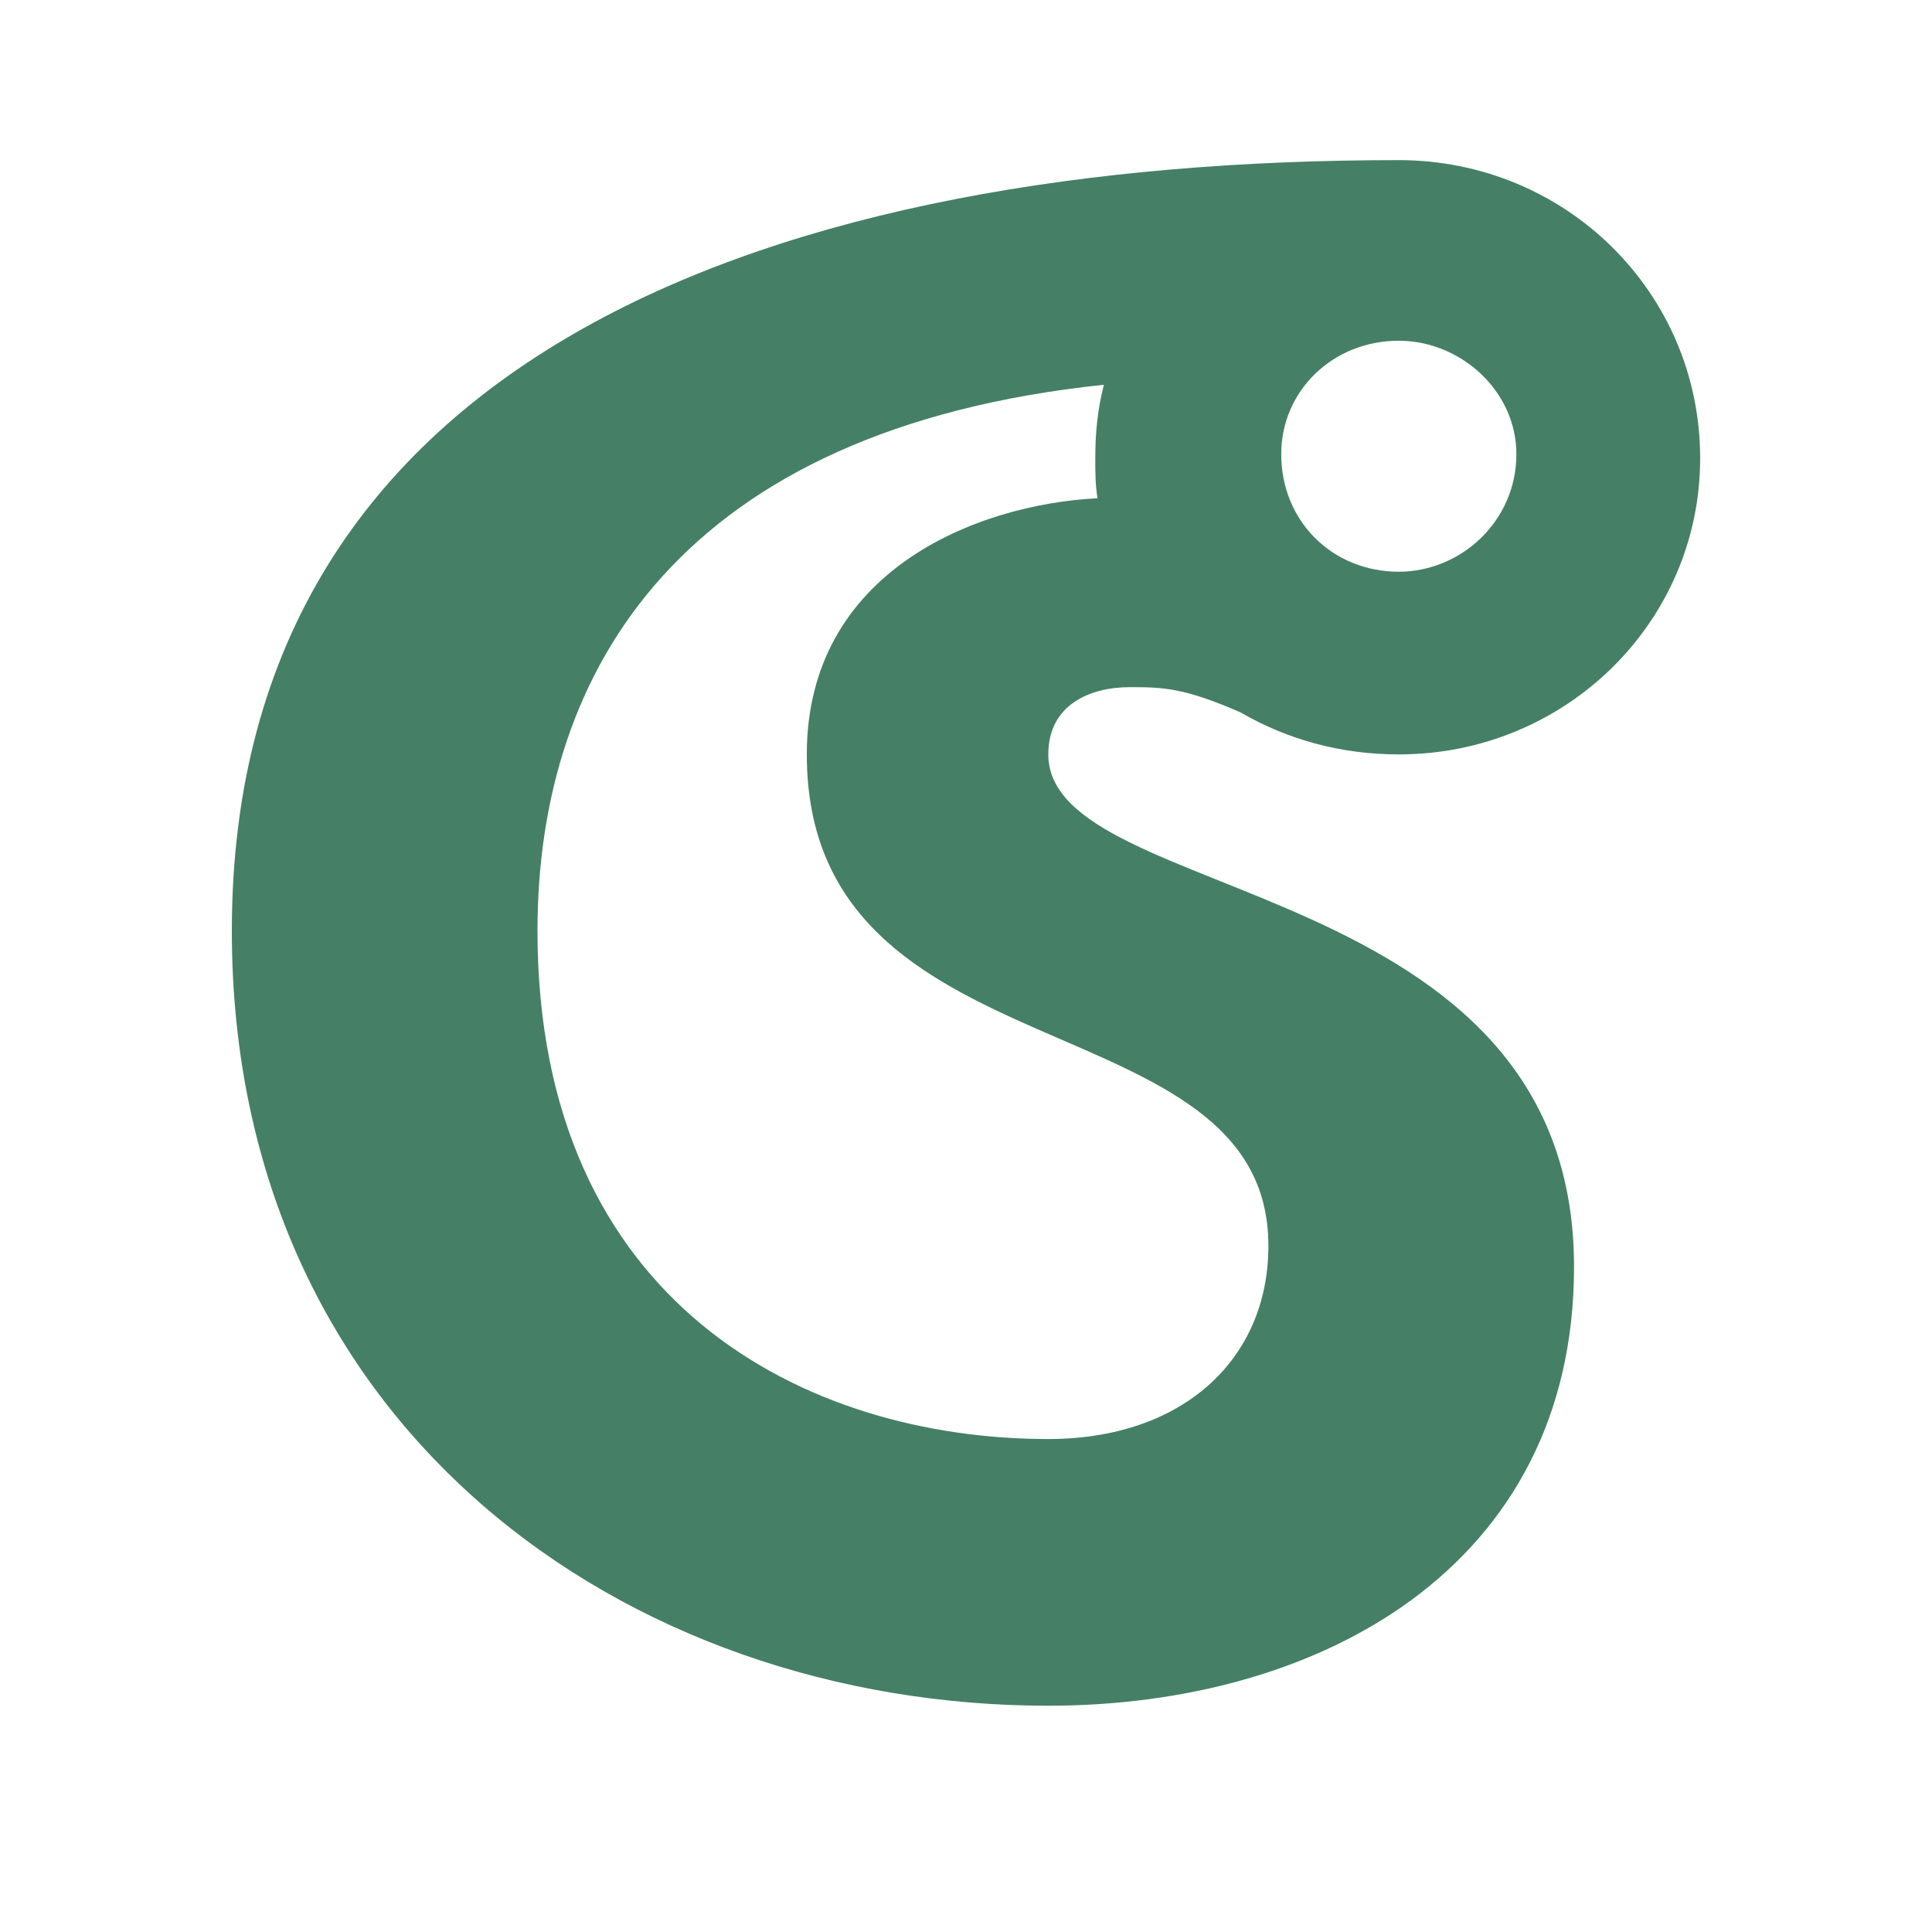
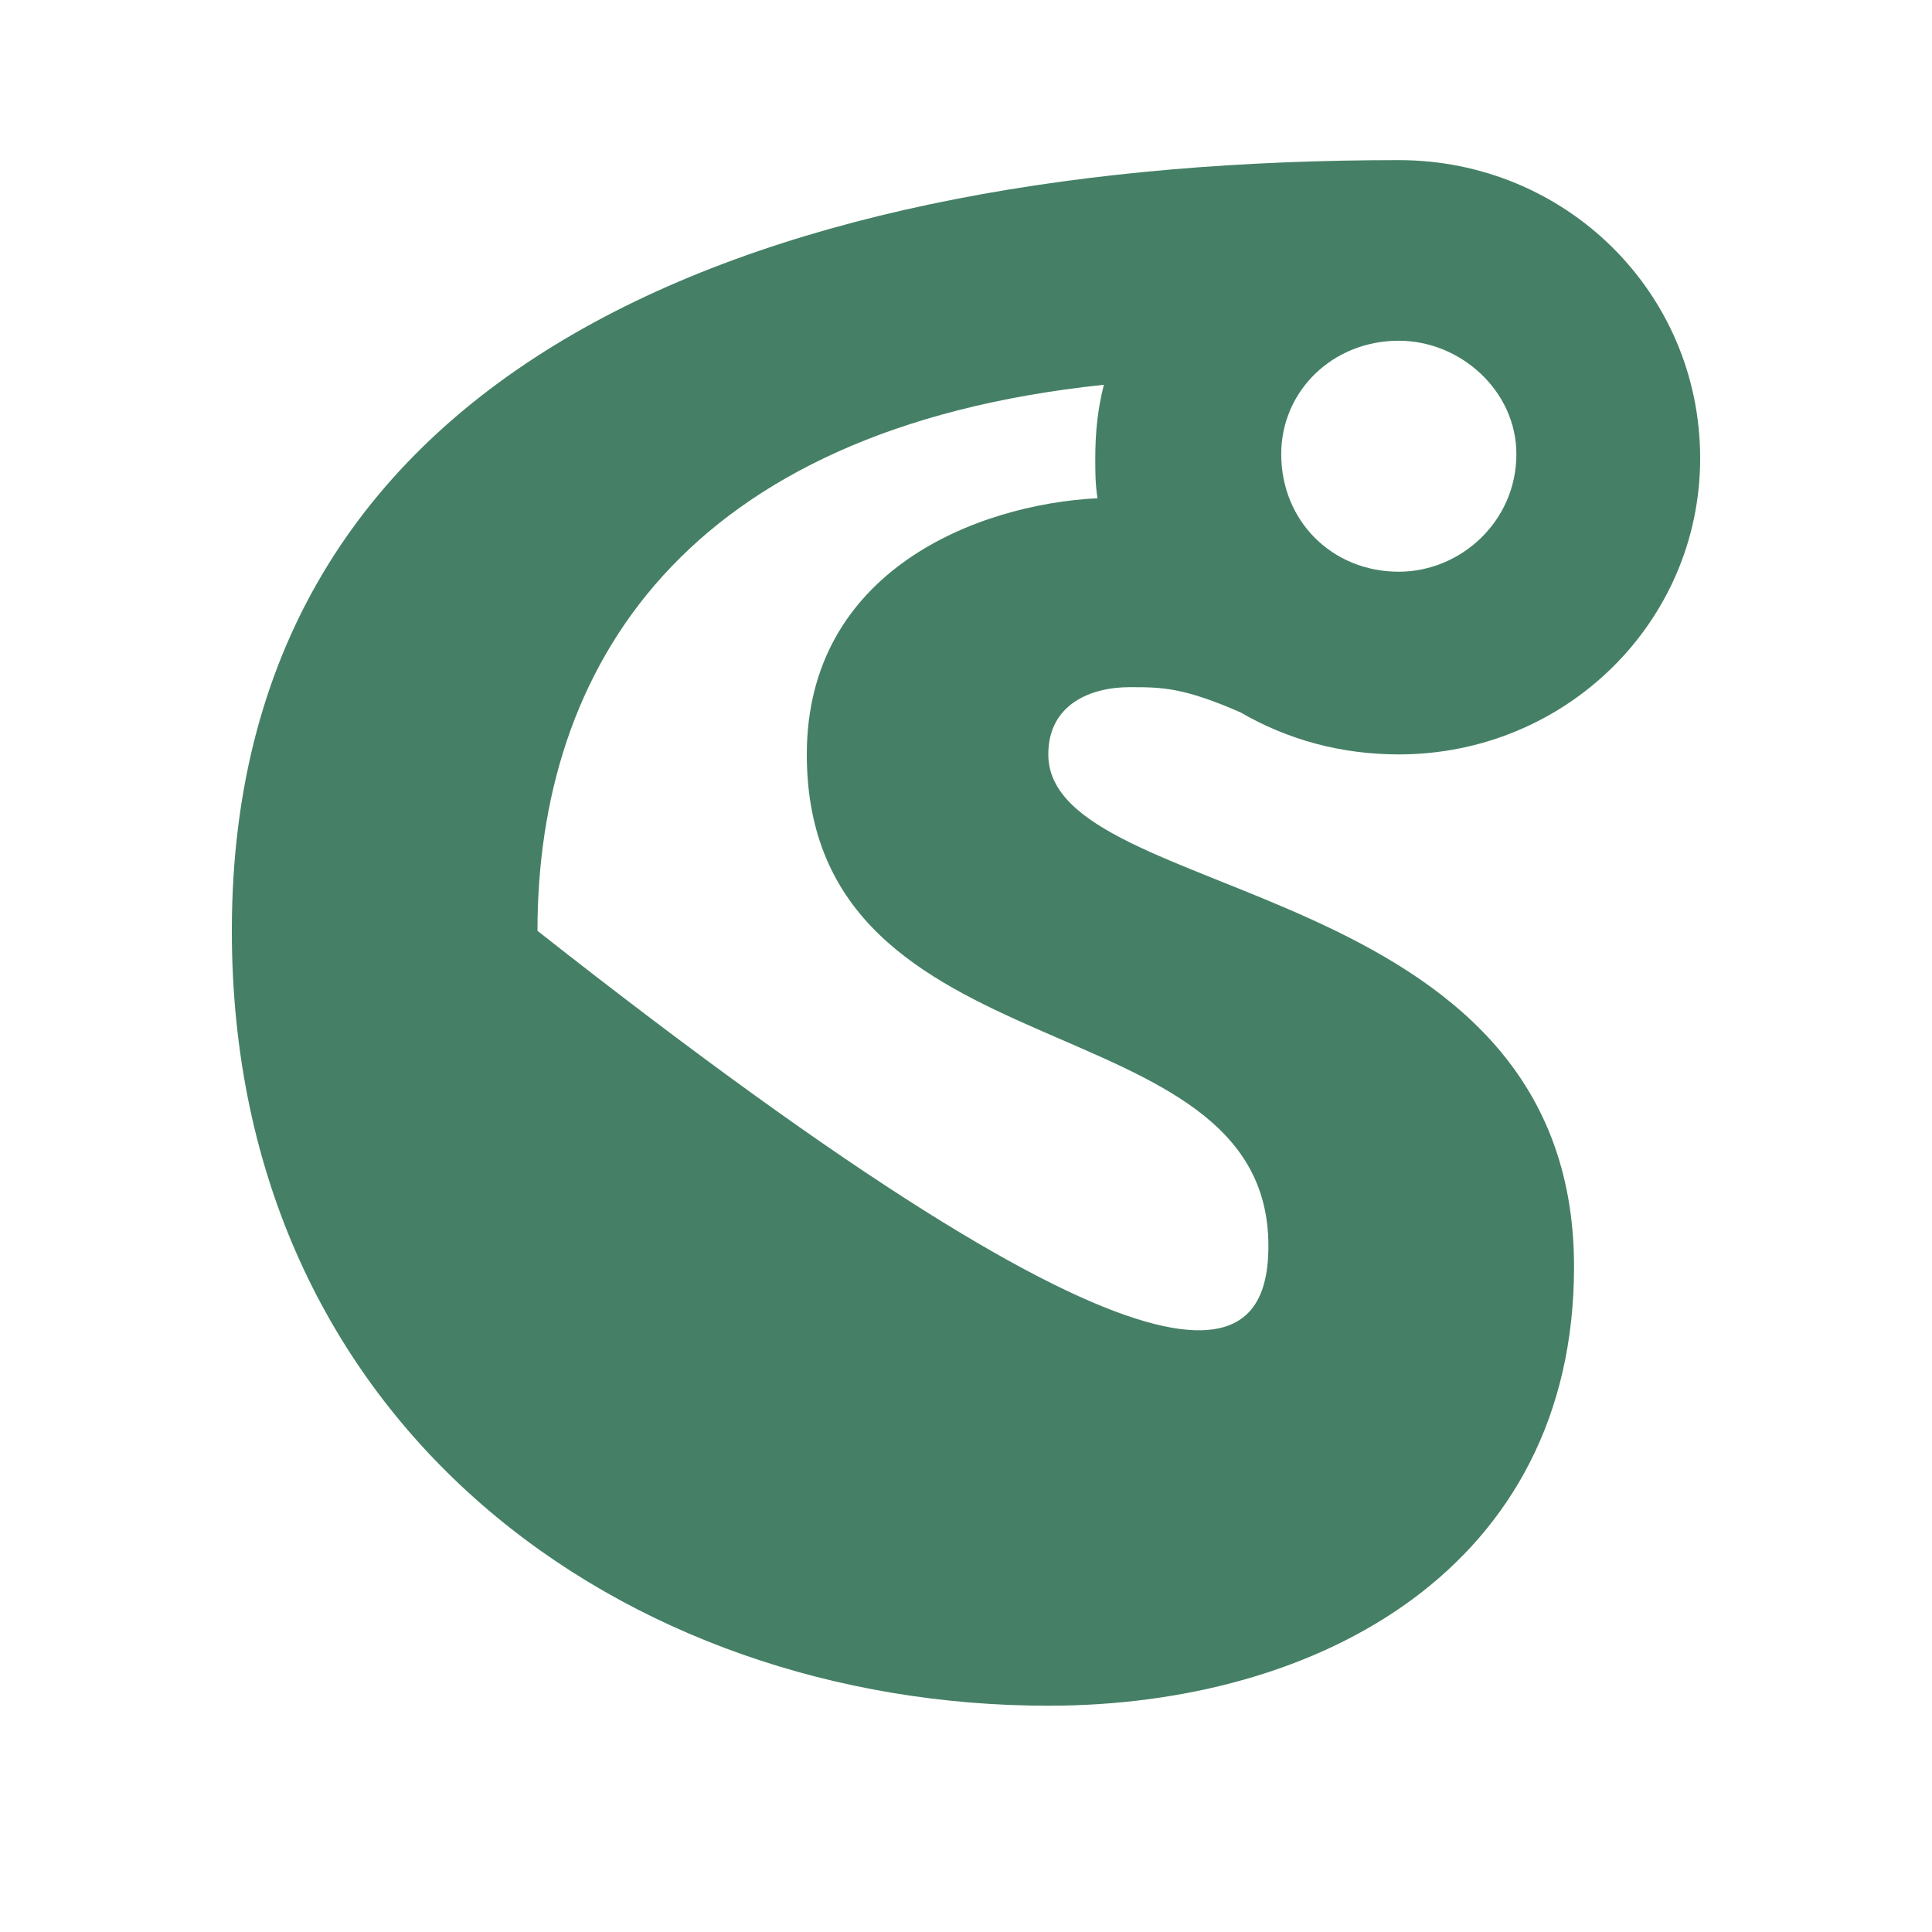
<svg xmlns="http://www.w3.org/2000/svg" width="25" height="25" viewBox="0 0 25 25" fill="none">
-   <path d="M18.1 9.762C17.354 9.762 16.662 9.572 16.054 9.219C15.307 8.892 15.031 8.892 14.616 8.892C14.118 8.892 13.565 9.11 13.565 9.762C13.565 11.719 20.368 11.284 20.368 16.392C20.368 20.278 17.077 22.072 13.565 22.072C8.089 22.072 3 18.458 3 12.045C3 4.545 10.108 2.072 18.1 2.072C20.258 2.072 22 3.784 22 5.93C22 8.05 20.258 9.762 18.1 9.762ZM18.1 7.398C18.902 7.398 19.622 6.746 19.622 5.876C19.622 5.061 18.902 4.409 18.1 4.409C17.243 4.409 16.579 5.061 16.579 5.876C16.579 6.746 17.243 7.398 18.1 7.398ZM6.955 12.045C6.955 16.882 10.44 18.621 13.565 18.621C15.307 18.621 16.413 17.588 16.413 16.121C16.413 12.887 10.44 14.001 10.44 9.762C10.44 7.398 12.624 6.528 14.201 6.447C14.173 6.257 14.173 6.121 14.173 5.93C14.173 5.604 14.201 5.305 14.284 4.979C8.836 5.55 6.955 8.648 6.955 12.045Z" fill="#458066" />
+   <path d="M18.1 9.762C17.354 9.762 16.662 9.572 16.054 9.219C15.307 8.892 15.031 8.892 14.616 8.892C14.118 8.892 13.565 9.11 13.565 9.762C13.565 11.719 20.368 11.284 20.368 16.392C20.368 20.278 17.077 22.072 13.565 22.072C8.089 22.072 3 18.458 3 12.045C3 4.545 10.108 2.072 18.1 2.072C20.258 2.072 22 3.784 22 5.93C22 8.05 20.258 9.762 18.1 9.762ZM18.1 7.398C18.902 7.398 19.622 6.746 19.622 5.876C19.622 5.061 18.902 4.409 18.1 4.409C17.243 4.409 16.579 5.061 16.579 5.876C16.579 6.746 17.243 7.398 18.1 7.398ZM6.955 12.045C15.307 18.621 16.413 17.588 16.413 16.121C16.413 12.887 10.44 14.001 10.44 9.762C10.44 7.398 12.624 6.528 14.201 6.447C14.173 6.257 14.173 6.121 14.173 5.93C14.173 5.604 14.201 5.305 14.284 4.979C8.836 5.55 6.955 8.648 6.955 12.045Z" fill="#458066" />
</svg>